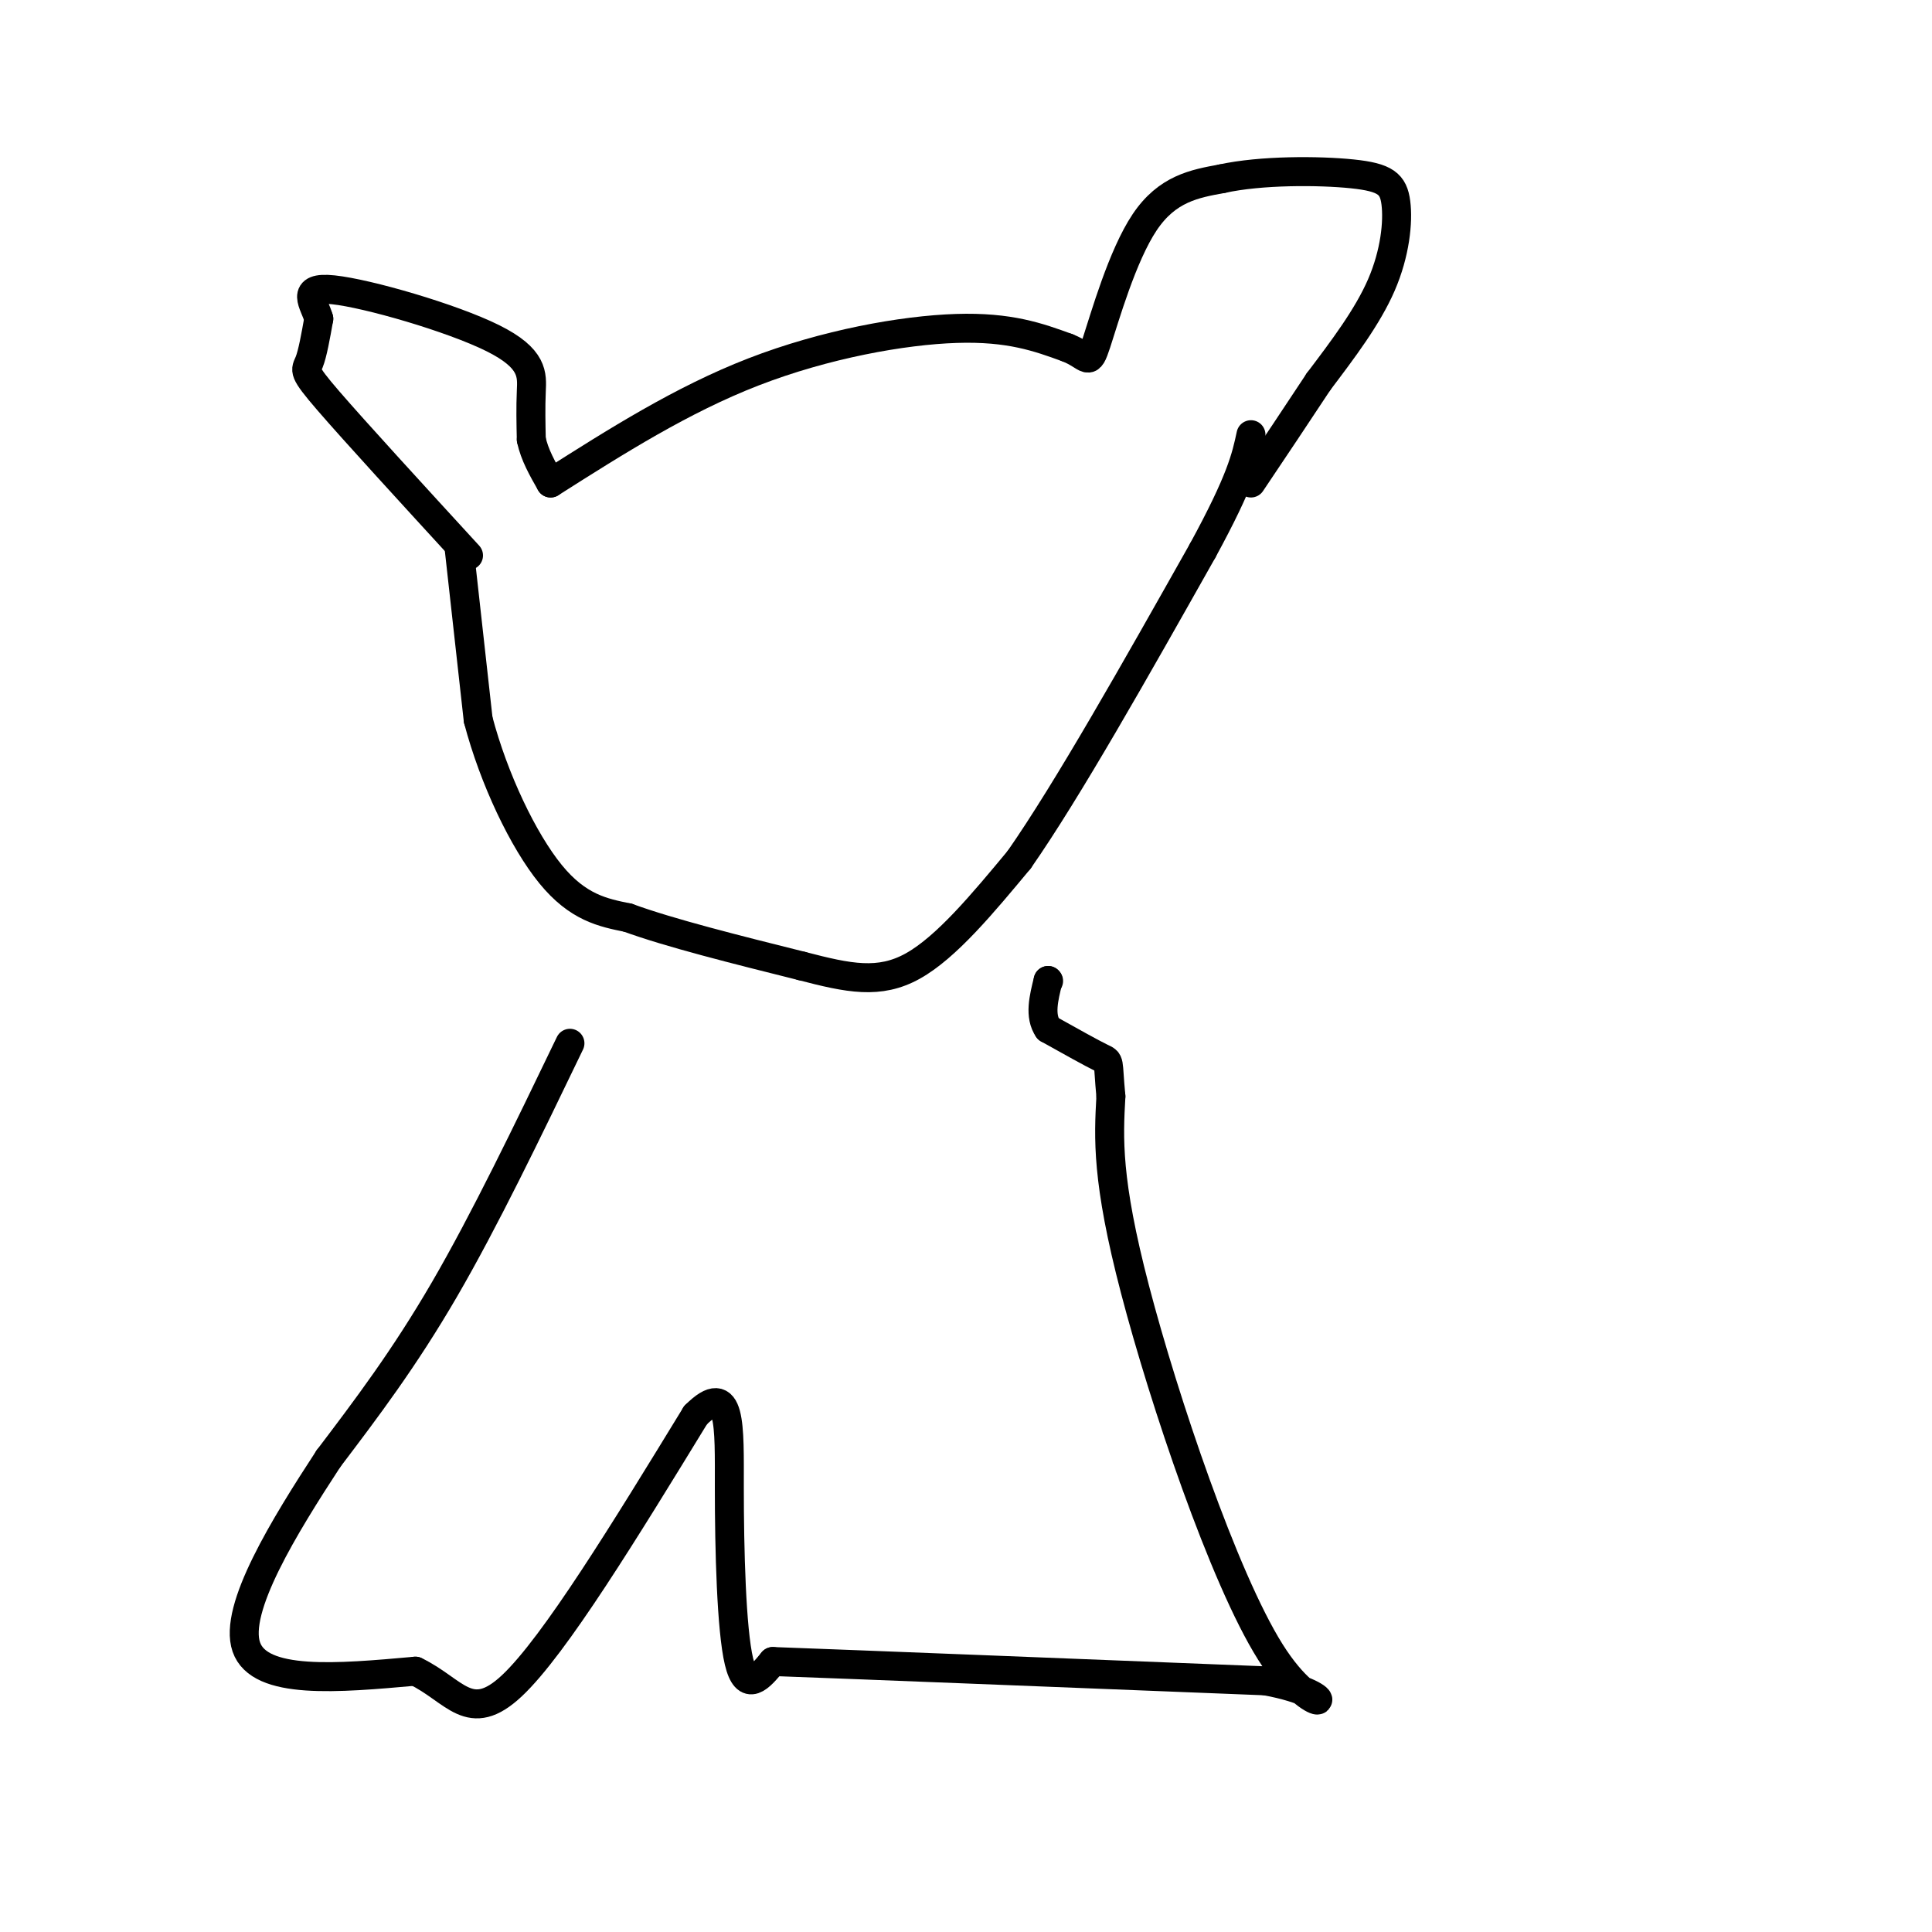
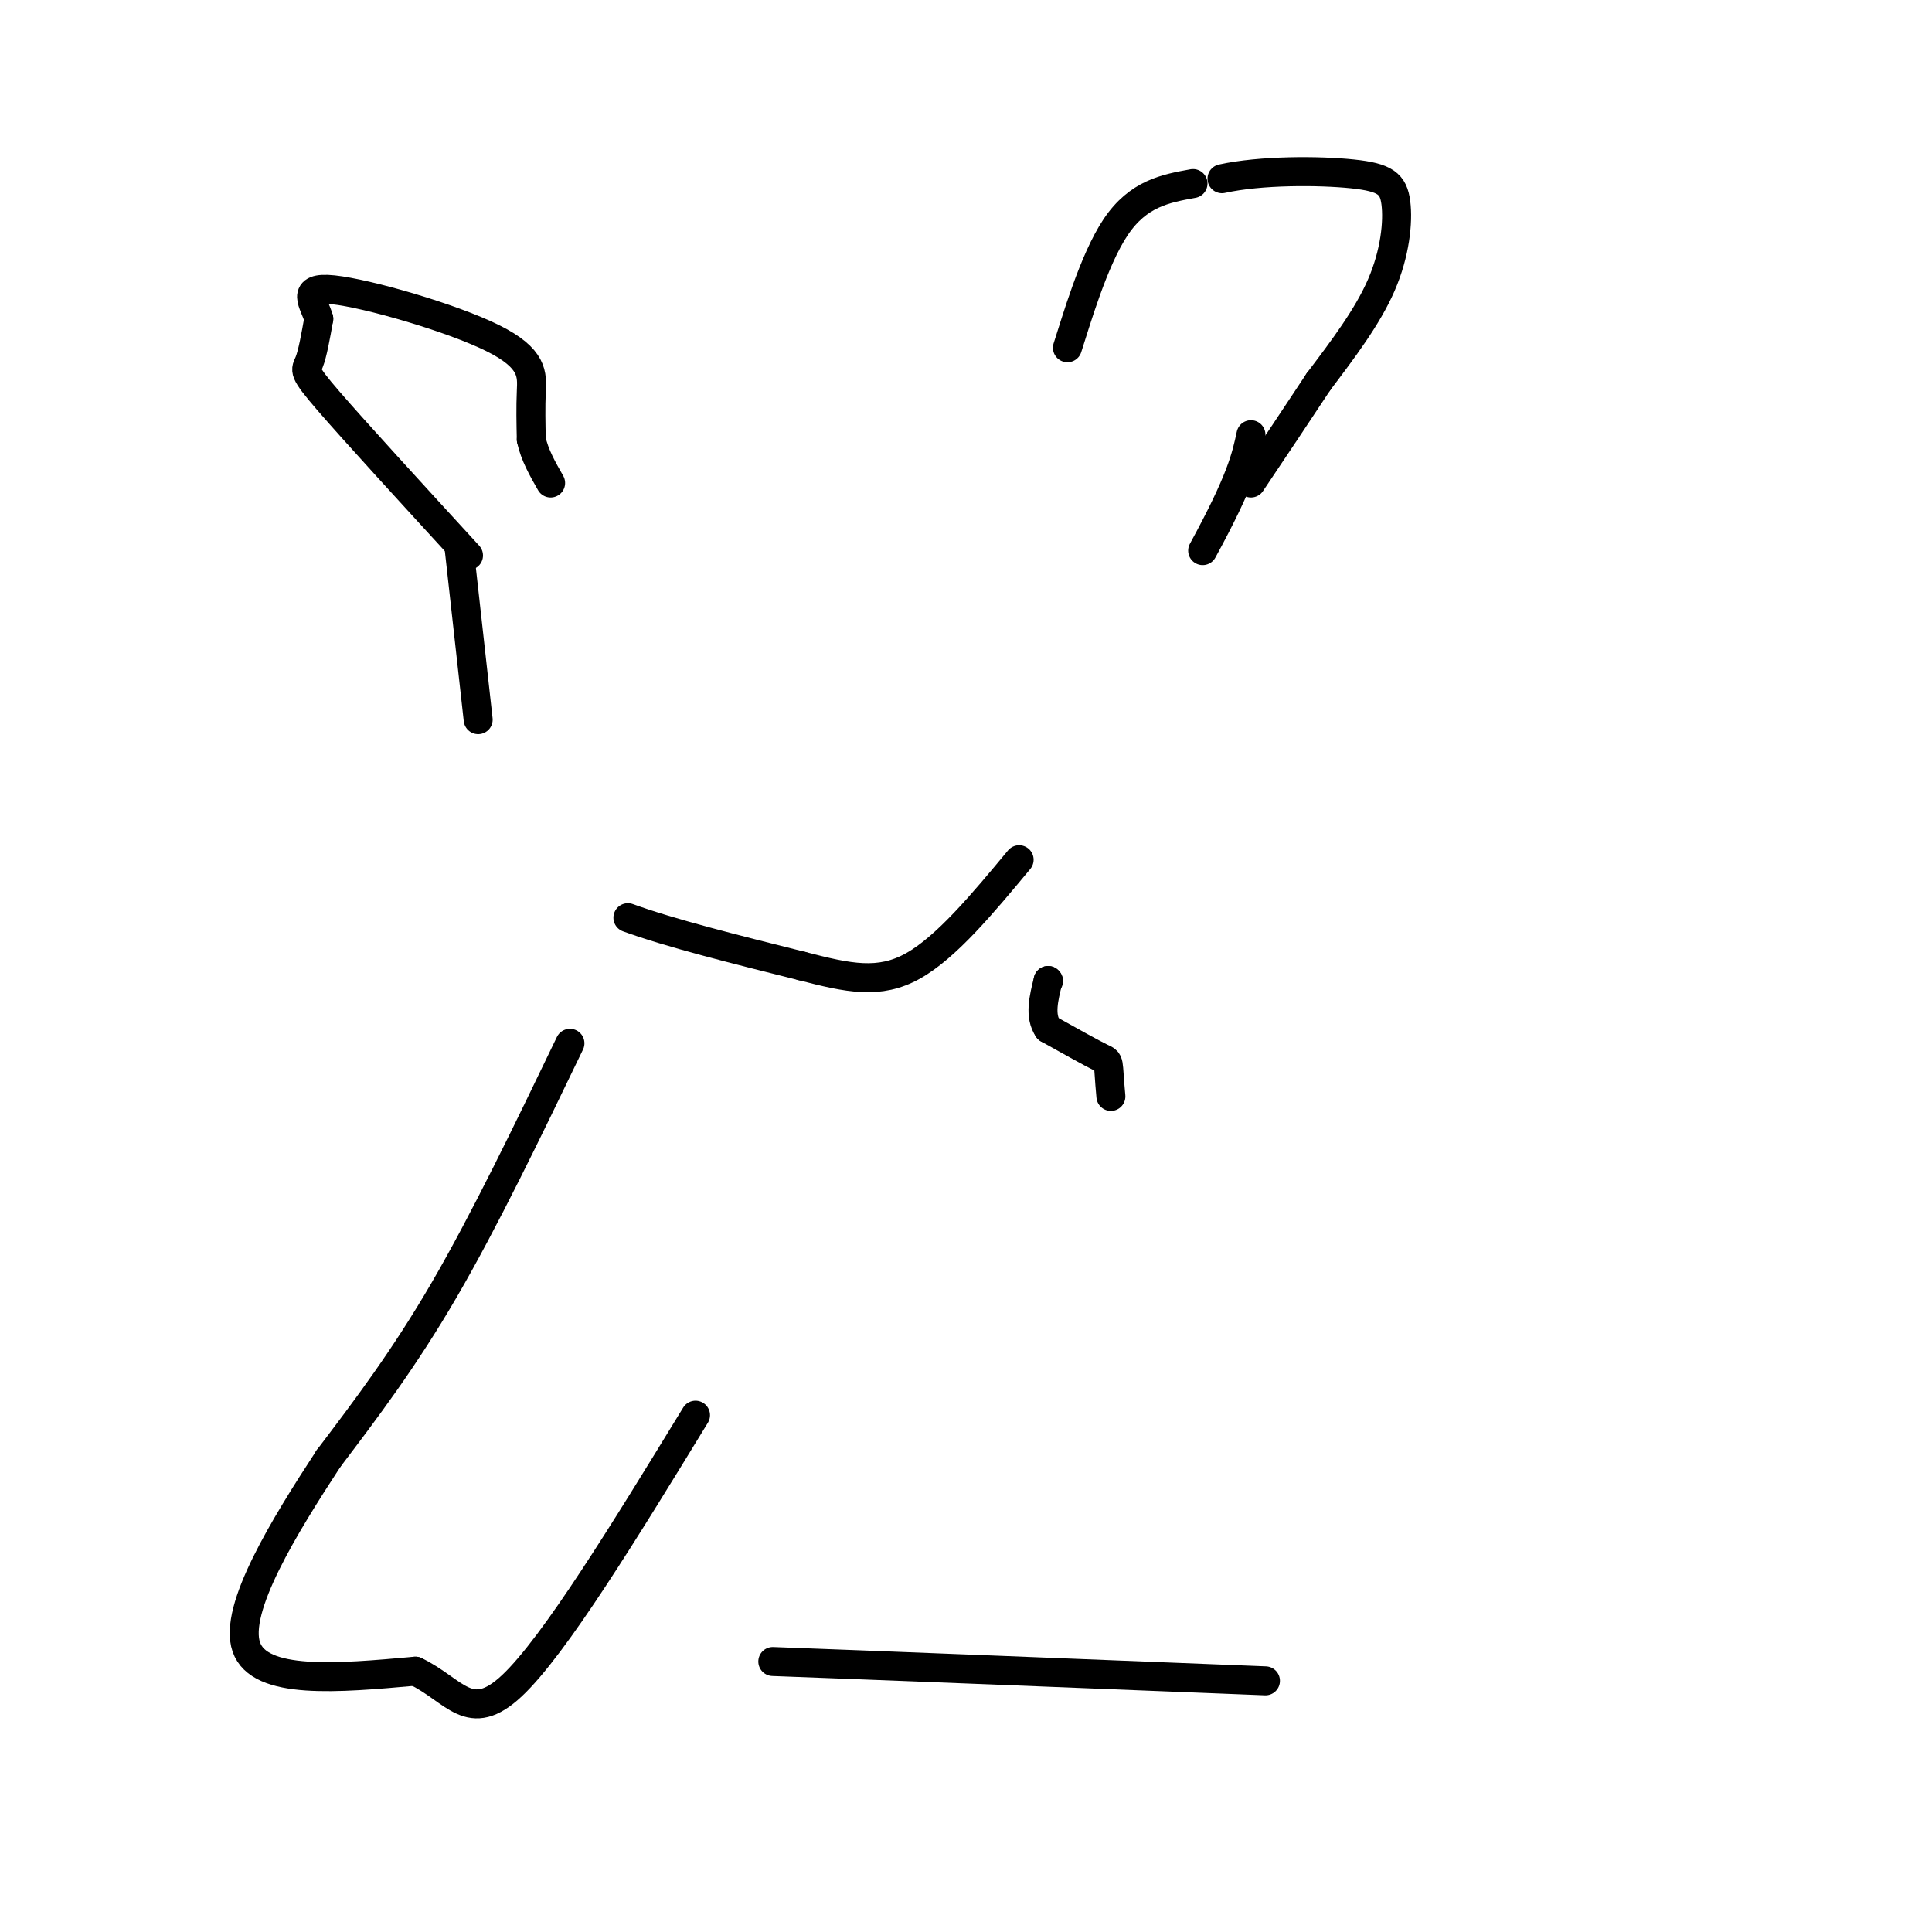
<svg xmlns="http://www.w3.org/2000/svg" viewBox="0 0 400 400" version="1.1">
  <g fill="none" stroke="#000000" stroke-width="6" stroke-linecap="round" stroke-linejoin="round">
    <path d="M95,113c0.000,0.000 4.000,36.000 4,36" />
-     <path d="M99,149c3.244,12.311 9.356,25.089 15,32c5.644,6.911 10.822,7.956 16,9" />
    <path d="M130,190c8.667,3.167 22.333,6.583 36,10" />
    <path d="M166,200c9.733,2.533 16.067,3.867 23,0c6.933,-3.867 14.467,-12.933 22,-22" />
-     <path d="M211,178c10.000,-14.333 24.000,-39.167 38,-64" />
    <path d="M249,114c8.000,-14.667 9.000,-19.333 10,-24" />
    <path d="M97,115c-11.756,-12.822 -23.511,-25.644 -29,-32c-5.489,-6.356 -4.711,-6.244 -4,-8c0.711,-1.756 1.356,-5.378 2,-9" />
    <path d="M66,66c-0.884,-3.214 -4.093,-6.748 3,-6c7.093,0.748 24.486,5.778 33,10c8.514,4.222 8.147,7.635 8,11c-0.147,3.365 -0.073,6.683 0,10" />
    <path d="M110,91c0.667,3.167 2.333,6.083 4,9" />
-     <path d="M114,100c13.578,-8.622 27.156,-17.244 42,-23c14.844,-5.756 30.956,-8.644 42,-9c11.044,-0.356 17.022,1.822 23,4" />
-     <path d="M221,72c4.512,1.774 4.292,4.208 6,-1c1.708,-5.208 5.345,-18.060 10,-25c4.655,-6.940 10.327,-7.970 16,-9" />
+     <path d="M221,72c1.708,-5.208 5.345,-18.060 10,-25c4.655,-6.940 10.327,-7.970 16,-9" />
    <path d="M253,37c8.038,-1.775 20.134,-1.713 27,-1c6.866,0.713 8.502,2.077 9,6c0.498,3.923 -0.144,10.407 -3,17c-2.856,6.593 -7.928,13.297 -13,20" />
    <path d="M273,79c-4.500,6.833 -9.250,13.917 -14,21" />
    <path d="M118,216c-8.833,18.333 -17.667,36.667 -26,51c-8.333,14.333 -16.167,24.667 -24,35" />
    <path d="M68,302c-9.067,13.889 -19.733,31.111 -17,39c2.733,7.889 18.867,6.444 35,5" />
    <path d="M86,346c8.200,3.933 11.200,11.267 20,3c8.800,-8.267 23.400,-32.133 38,-56" />
-     <path d="M144,293c7.429,-7.417 7.000,2.042 7,15c0.000,12.958 0.429,29.417 2,36c1.571,6.583 4.286,3.292 7,0" />
    <path d="M160,344c18.167,0.667 60.083,2.333 102,4" />
-     <path d="M262,348c17.619,3.250 10.667,9.375 1,-6c-9.667,-15.375 -22.048,-52.250 -28,-75c-5.952,-22.750 -5.476,-31.375 -5,-40" />
    <path d="M230,227c-0.733,-7.733 -0.067,-7.067 -2,-8c-1.933,-0.933 -6.467,-3.467 -11,-6" />
    <path d="M217,213c-1.833,-2.667 -0.917,-6.333 0,-10" />
    <path d="M217,203c0.000,0.000 0.100,0.100 0.1,0.1" />
  </g>
</svg>